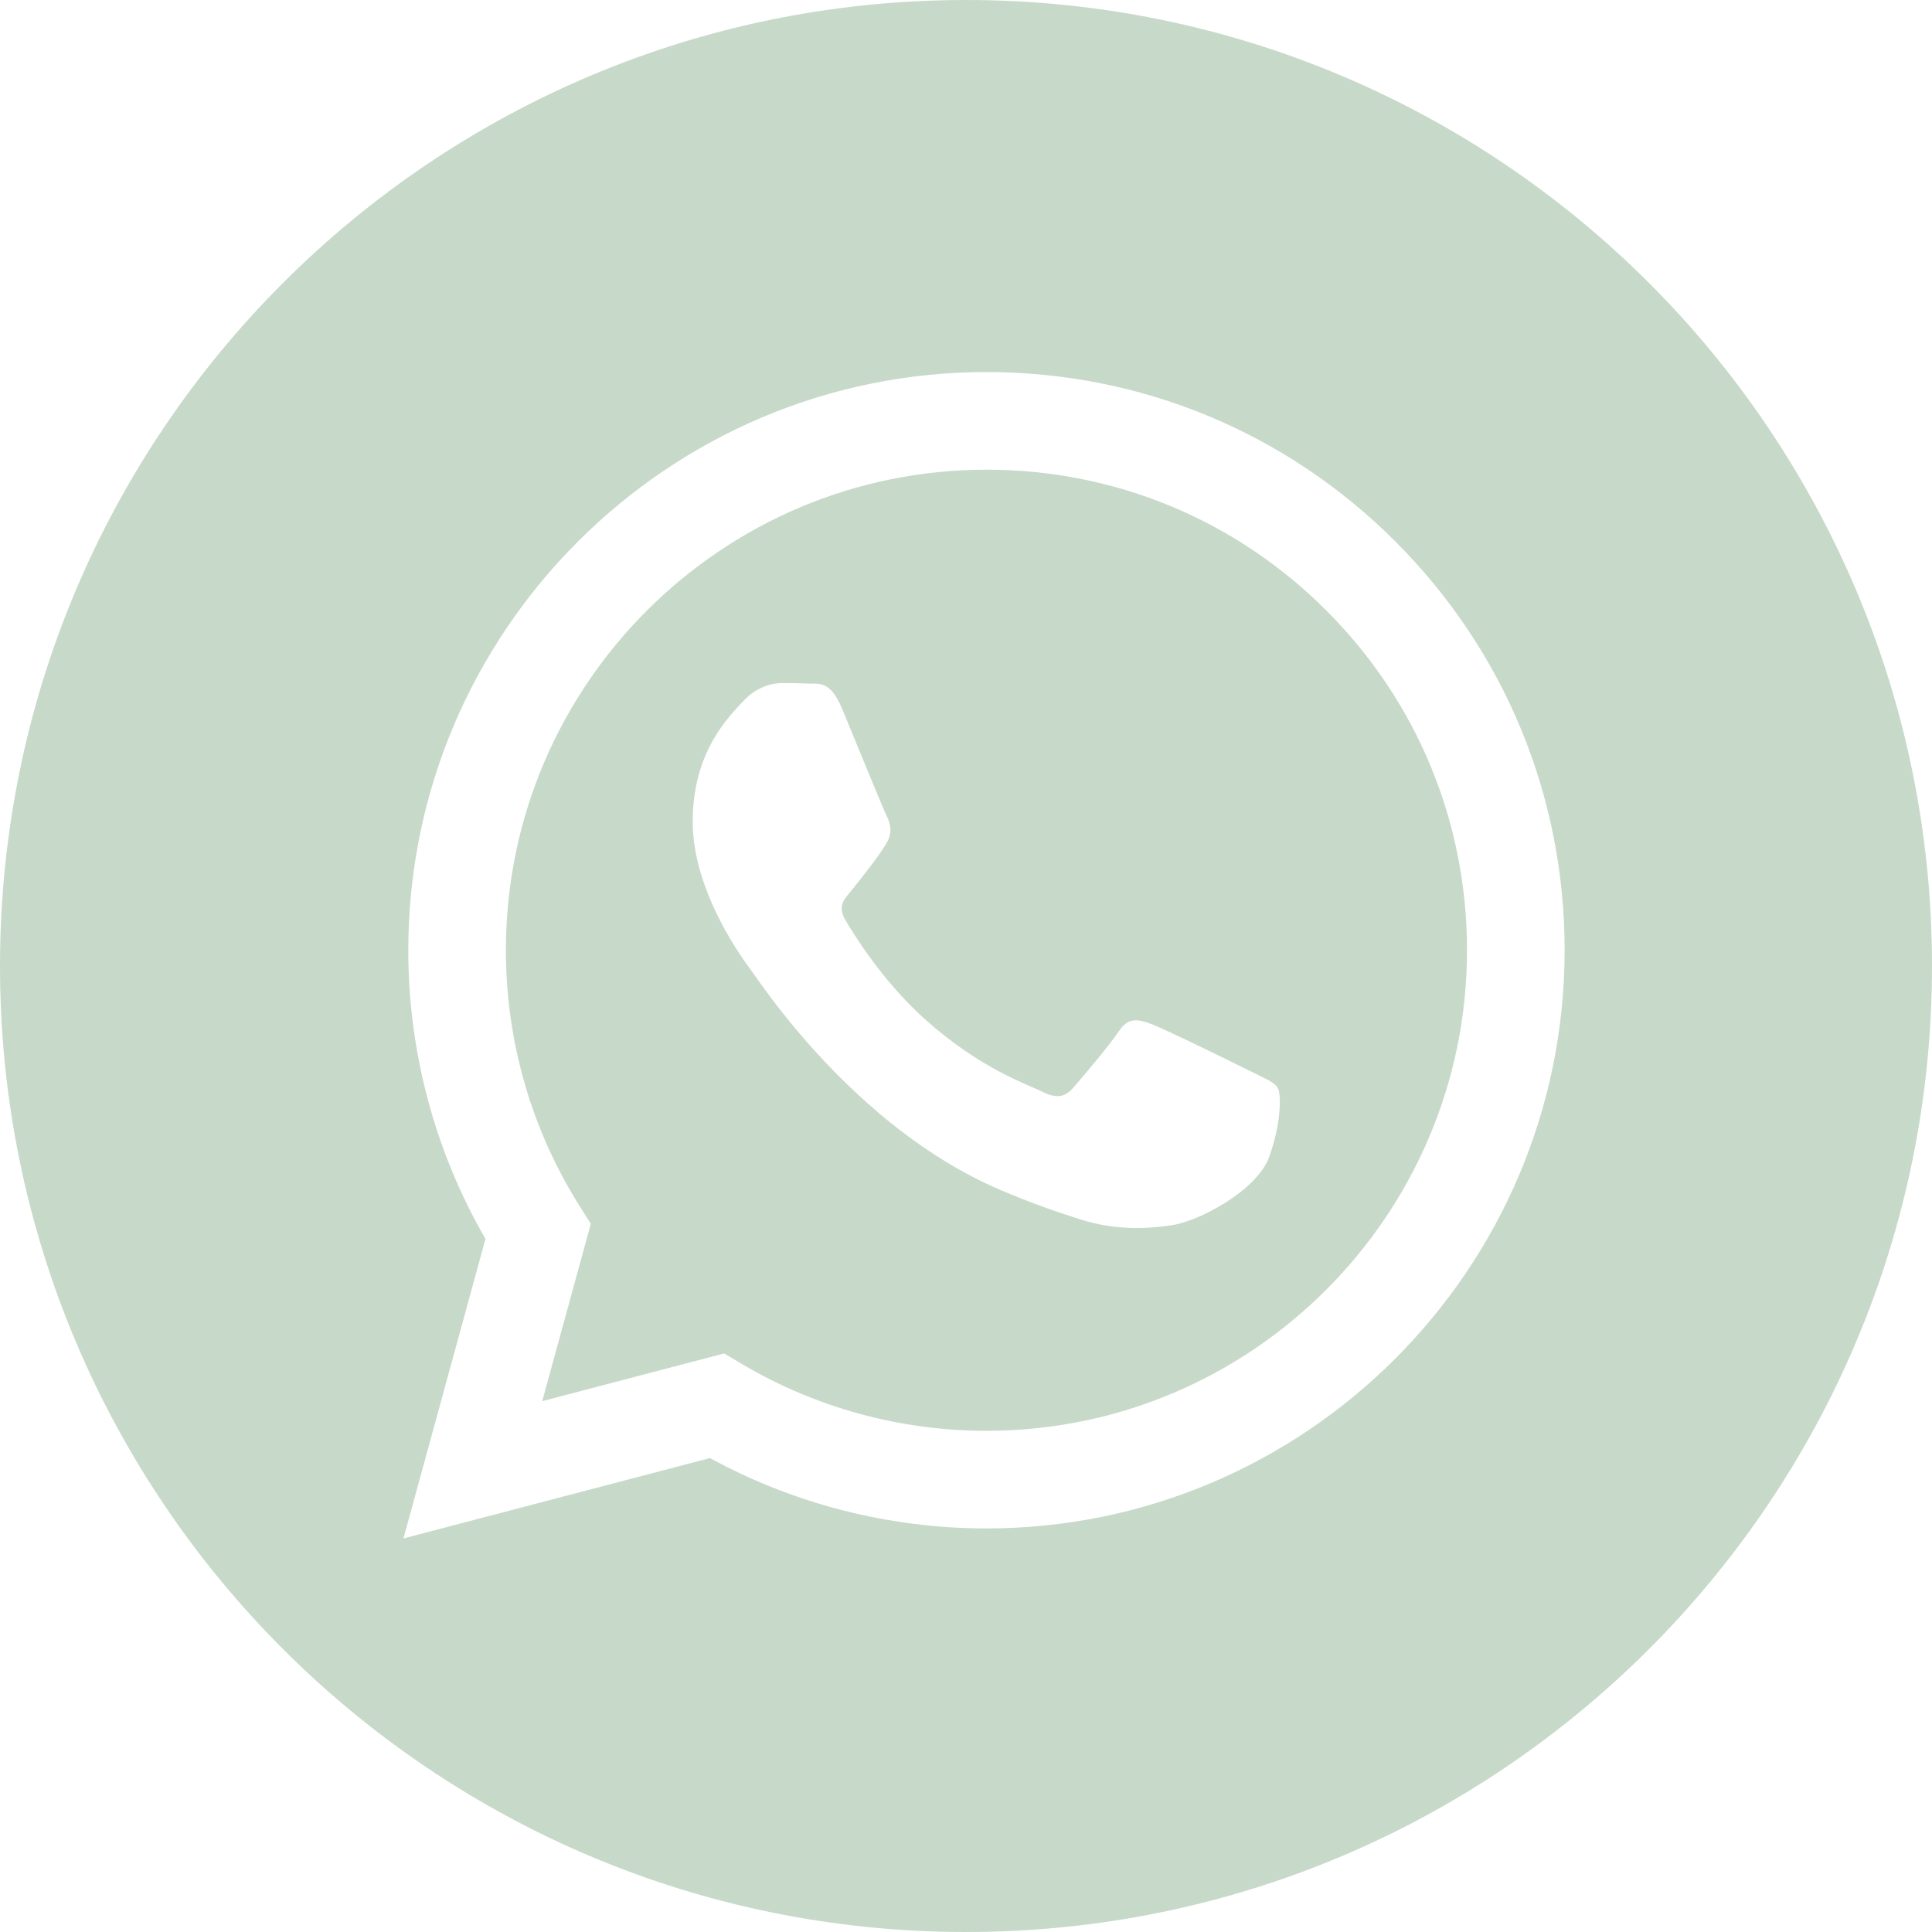
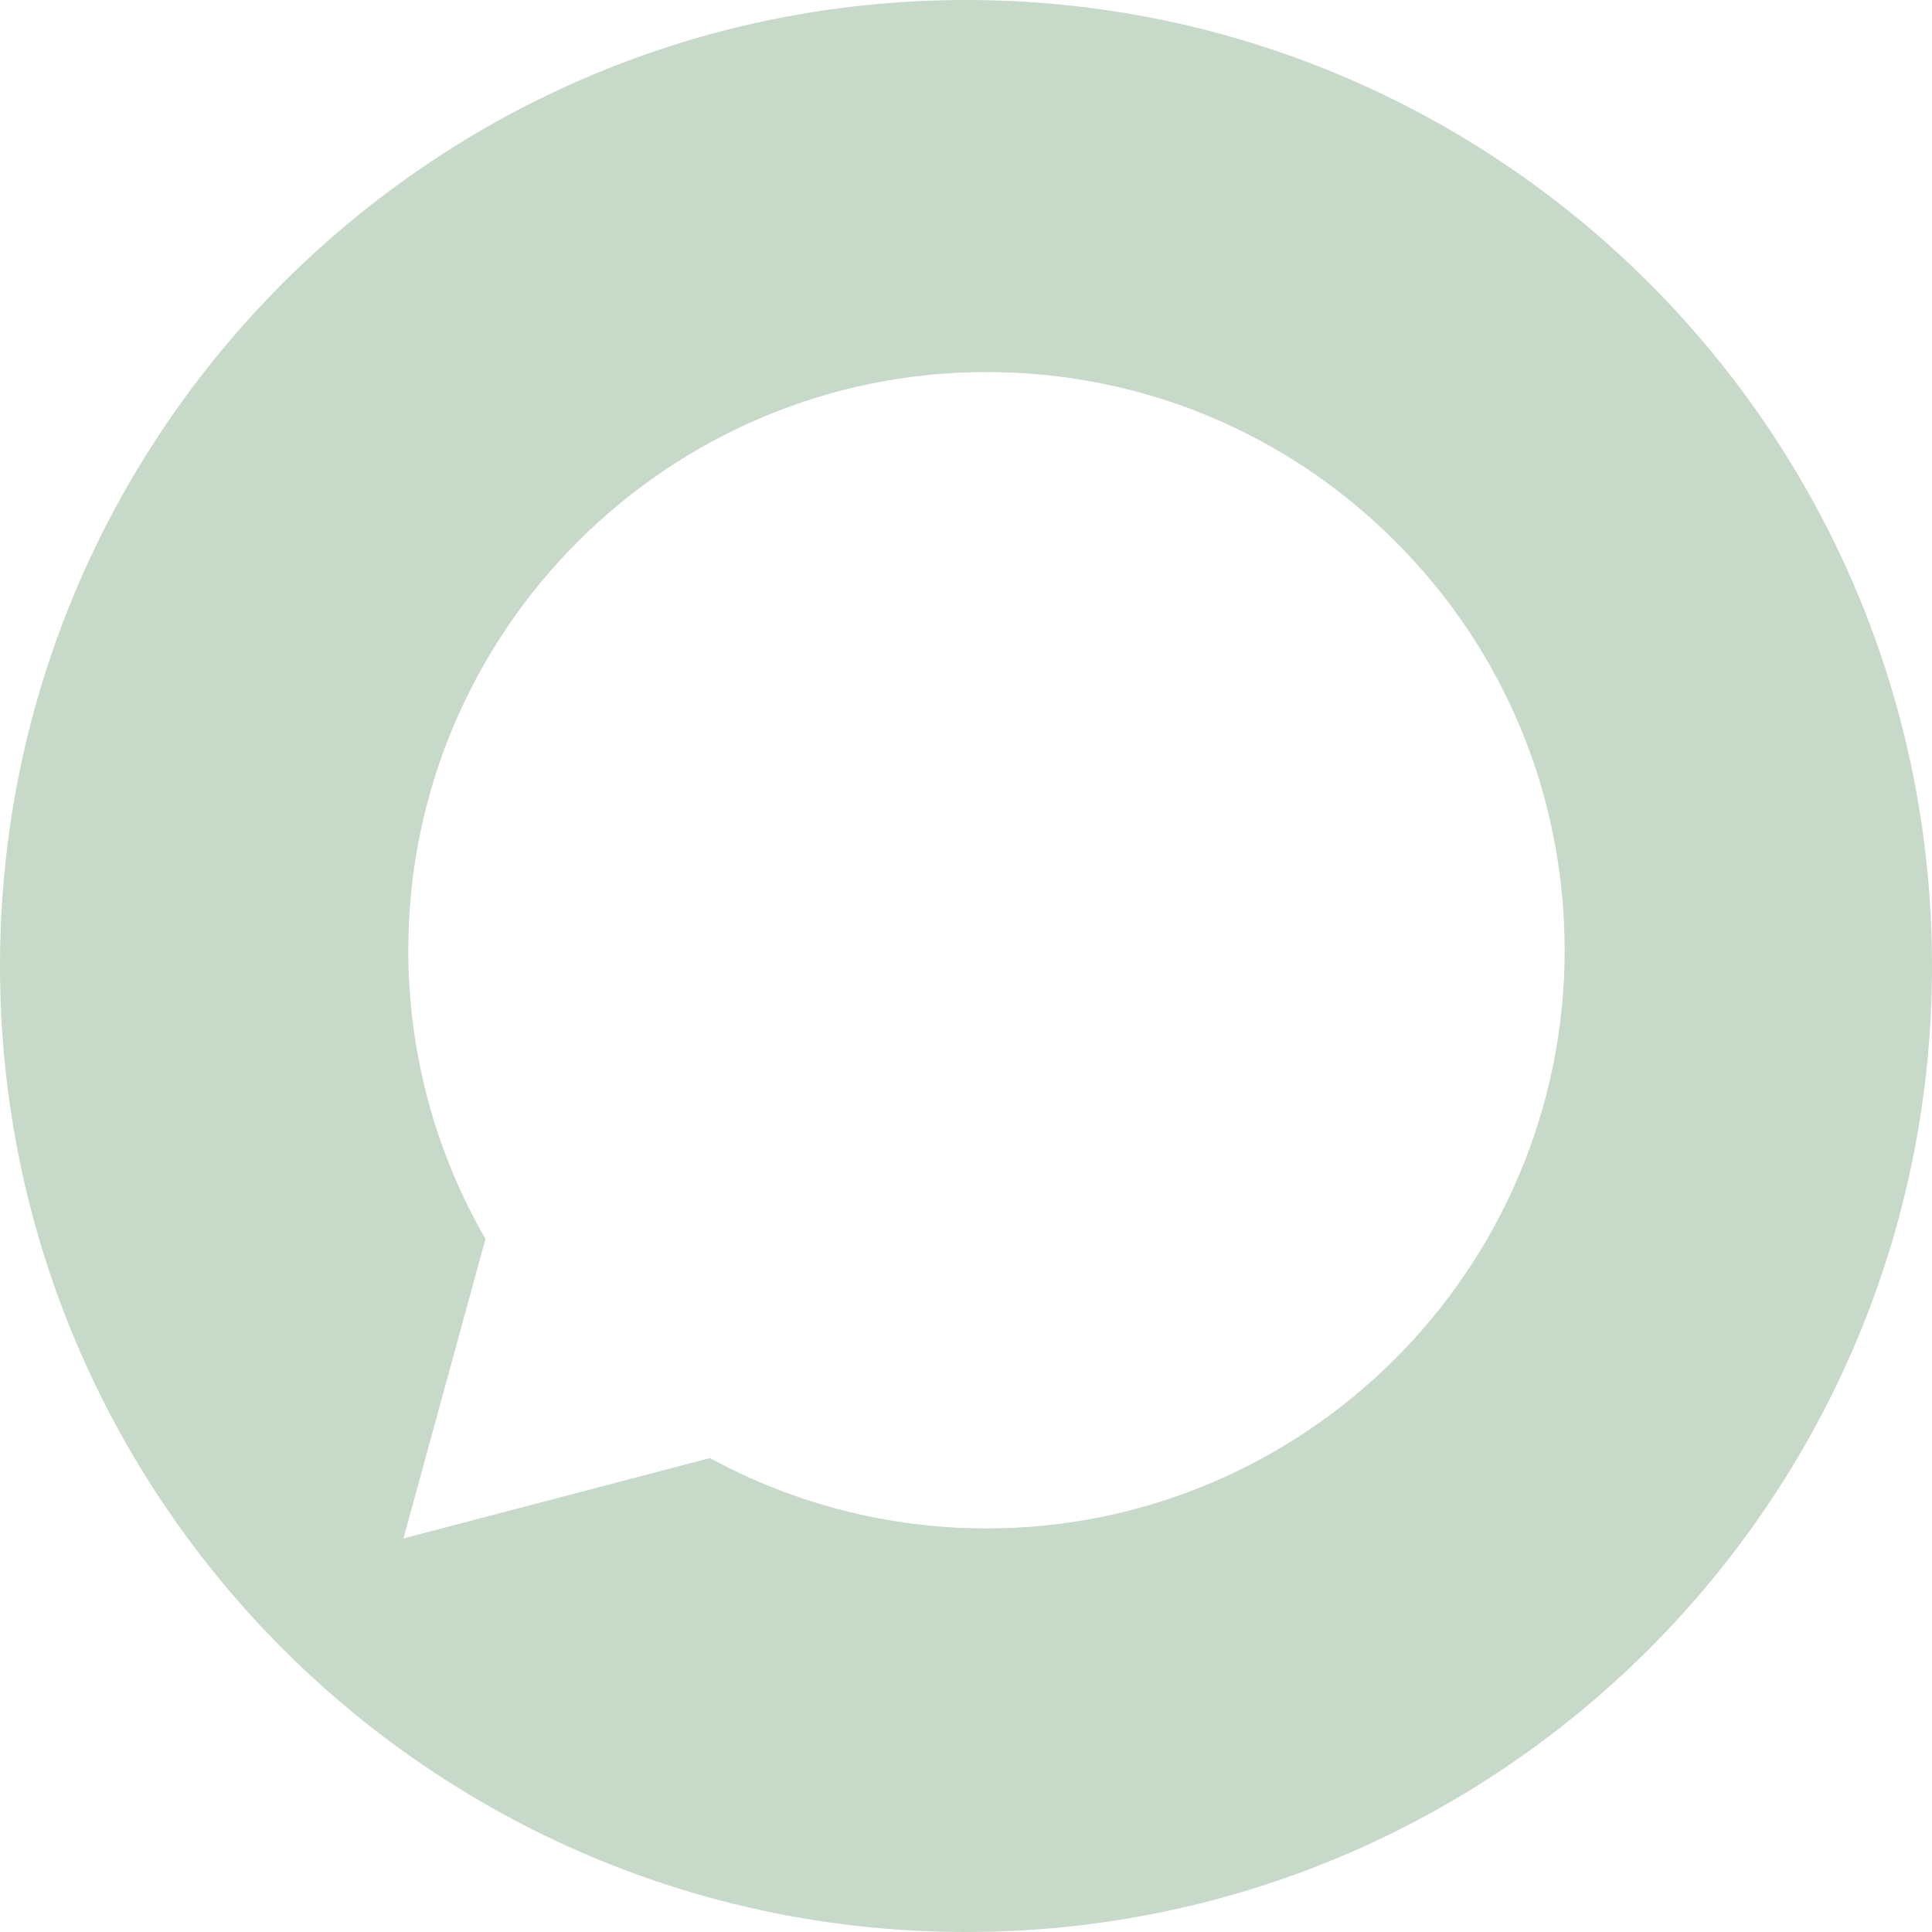
<svg xmlns="http://www.w3.org/2000/svg" width="512" height="512" viewBox="0 0 512 512">
  <path d="M256 0C114.637 0 0 114.637 0 256s114.637 256 256 256 256-114.637 256-256S397.363 0 256 0zm5.426 405.05c-.004 0 .004 0 0 0h-.063c-25.644-.01-50.843-6.44-73.222-18.644l-81.223 21.301 21.738-79.375c-13.41-23.227-20.465-49.578-20.453-76.574.035-84.453 68.77-153.16 153.223-153.16 40.984.015 79.457 15.968 108.383 44.918 28.93 28.953 44.851 67.437 44.836 108.363-.036 84.457-68.778 153.172-153.22 153.172zm0 0" fill="#c7d9c8" data-original="#000000" />
-   <path d="M261.477 124.469c-70.247 0-127.375 57.105-127.407 127.3-.007 24.055 6.727 47.481 19.473 67.75l3.027 4.817-12.867 46.98 48.2-12.64 4.652 2.758c19.55 11.601 41.965 17.738 64.816 17.746h.05c70.192 0 127.321-57.11 127.352-127.309.012-34.02-13.222-66.004-37.265-90.066-24.043-24.063-56.02-37.325-90.031-37.336zm74.906 182.035c-3.192 8.937-18.485 17.098-25.84 18.2-6.598.983-14.941 1.394-24.113-1.517-5.563-1.765-12.692-4.12-21.828-8.062-38.403-16.578-63.485-55.234-65.399-57.79-1.914-2.554-15.633-20.753-15.633-39.593 0-18.836 9.89-28.097 13.399-31.926 3.511-3.832 7.66-4.789 10.21-4.789 2.551 0 5.106.024 7.337.133 2.351.117 5.507-.894 8.613 6.57 3.191 7.665 10.848 26.5 11.805 28.415.957 1.917 1.593 4.152.32 6.707-1.277 2.554-5.52 8.066-9.57 13.09-1.7 2.105-3.914 3.98-1.68 7.812 2.23 3.828 9.918 16.363 21.297 26.512 14.625 13.039 26.96 17.078 30.789 18.996 3.824 1.914 6.058 1.593 8.293-.957 2.23-2.555 9.57-11.176 12.12-15.008 2.552-3.832 5.106-3.192 8.614-1.914 3.512 1.273 22.332 10.535 26.16 12.449 3.828 1.918 6.38 2.875 7.336 4.473.961 1.597.961 9.258-2.23 18.199zm0 0" fill="#c7d9c8" data-original="#000000" />
</svg>